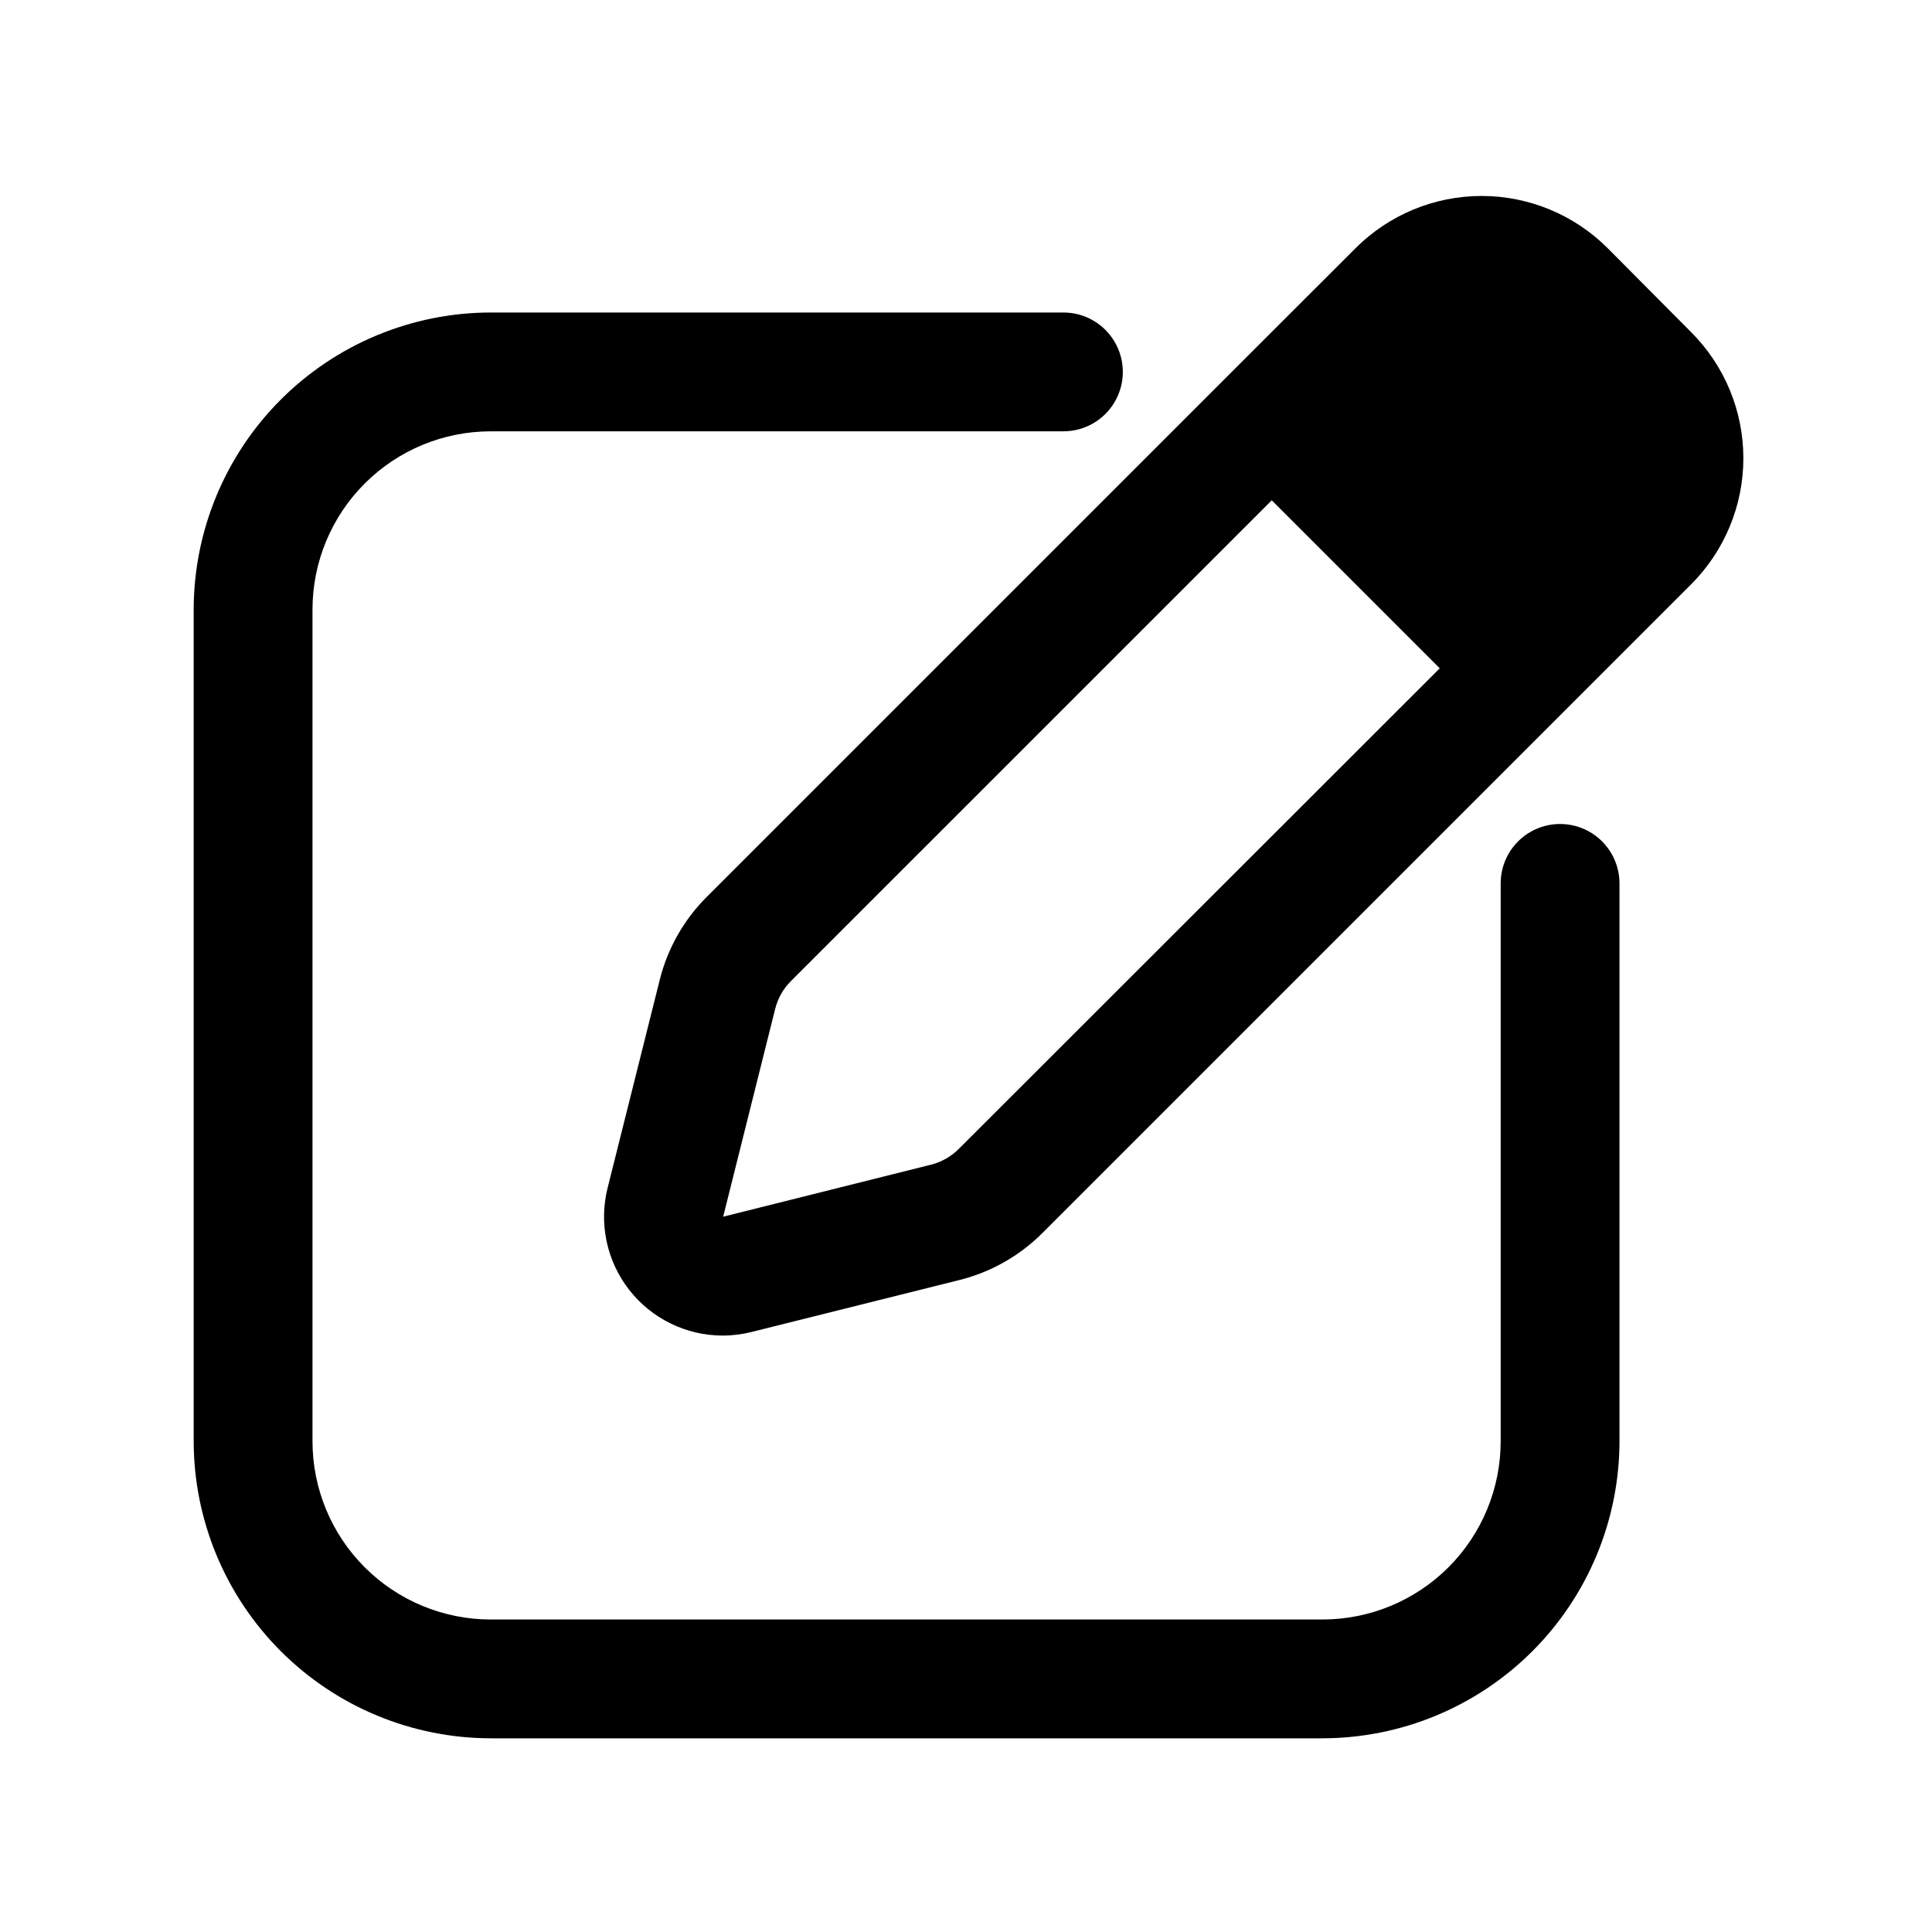
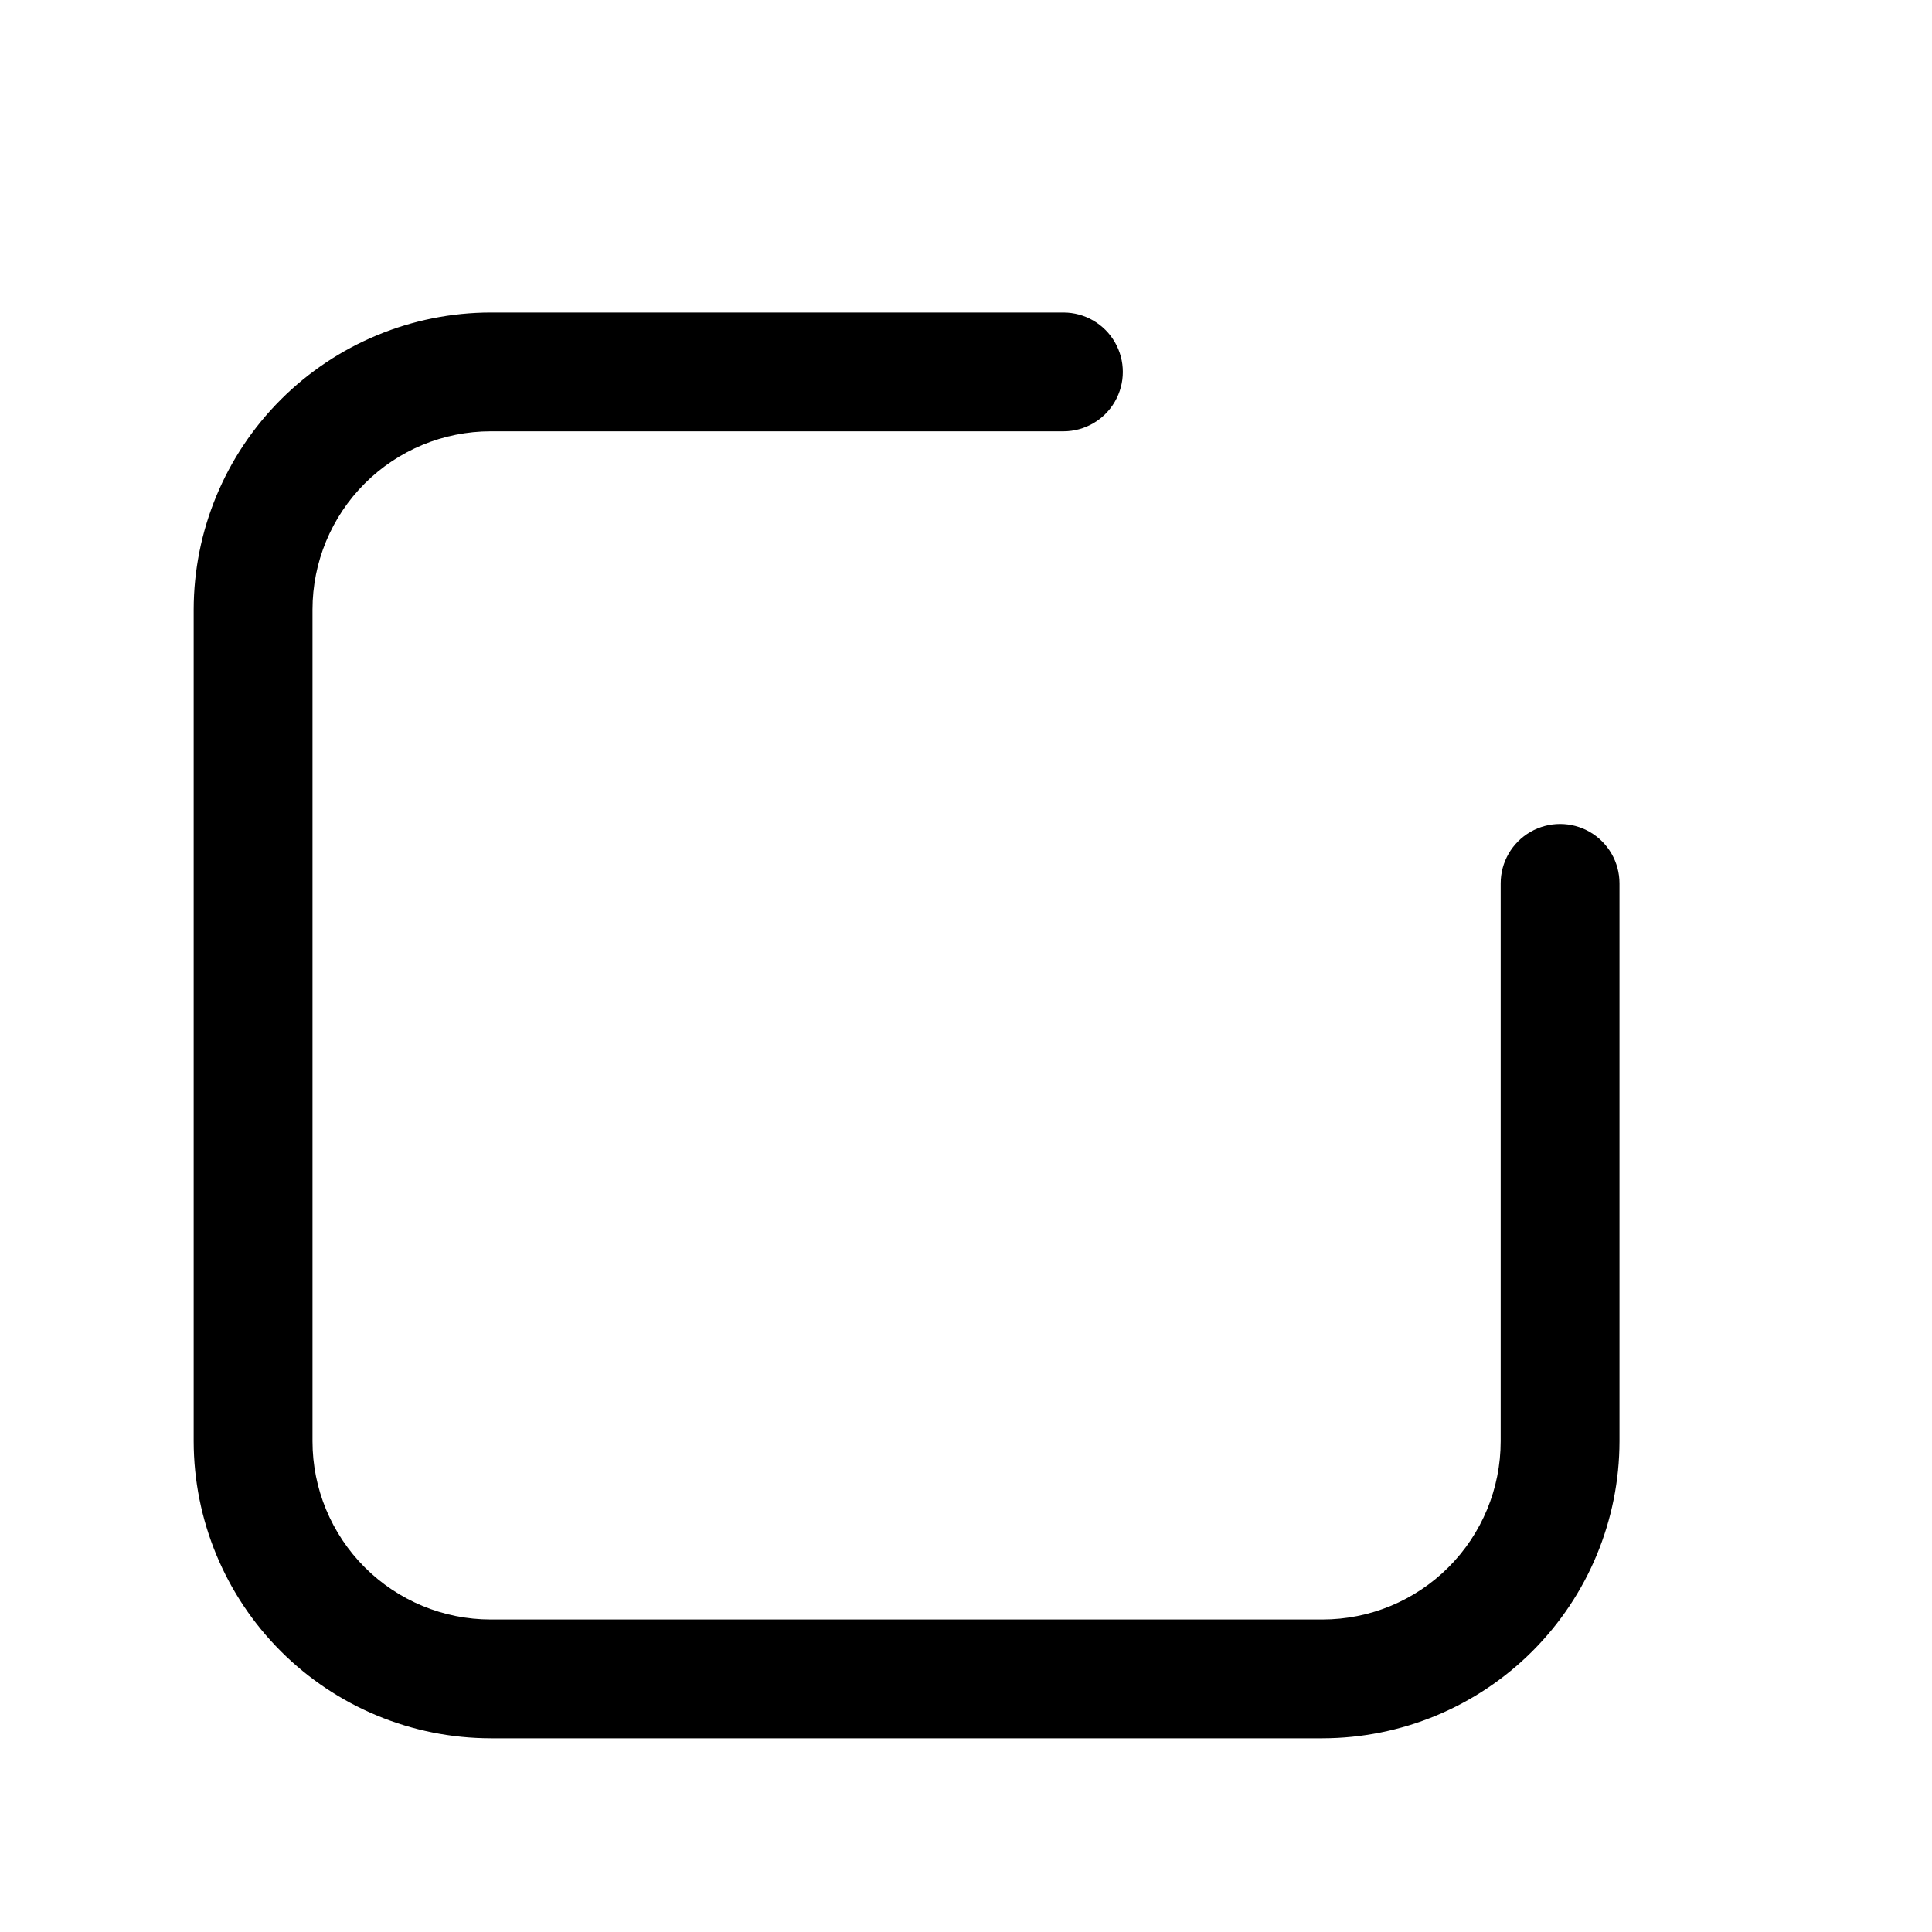
<svg xmlns="http://www.w3.org/2000/svg" fill="#000000" width="800px" height="800px" version="1.1" viewBox="144 144 512 512">
  <g>
-     <path d="m570.04 209.76c-8.859-8.852-20.871-13.828-33.395-13.828s-24.535 4.977-33.395 13.828l-33.422 33.395-138.55 138.55c-6.062 6.059-10.363 13.648-12.438 21.965l-13.809 55.105v-0.004c-2.363 9.395-0.273 19.348 5.664 26.996 5.941 7.648 15.07 12.141 24.754 12.176 2.609 0 5.211-0.324 7.746-0.961l55.105-13.777-0.004 0.004c8.309-2.082 15.895-6.379 21.949-12.438l171.94-171.94c8.852-8.859 13.828-20.871 13.828-33.395 0-12.523-4.977-24.535-13.828-33.395zm-172 238.76c-2.016 2-4.535 3.426-7.289 4.125l-55.105 13.793 13.793-55.105c0.695-2.773 2.133-5.305 4.156-7.324l127.43-127.42 44.523 44.523z" />
    <path d="m274.05 604.67h220.41c20.871-0.027 40.879-8.328 55.637-23.086 14.758-14.758 23.059-34.766 23.086-55.637v-147.84c0-5.625-3-10.82-7.871-13.633s-10.875-2.812-15.746 0-7.871 8.008-7.871 13.633v147.84c0 12.527-4.977 24.543-13.836 33.398-8.855 8.859-20.871 13.836-33.398 13.836h-220.41c-12.527 0-24.543-4.977-33.398-13.836-8.859-8.855-13.836-20.871-13.836-33.398v-220.41c0-12.527 4.977-24.543 13.836-33.398 8.855-8.859 20.871-13.836 33.398-13.836h151.77c5.625 0 10.82-3 13.633-7.871 2.812-4.871 2.812-10.871 0-15.742s-8.008-7.875-13.633-7.875h-151.77c-20.871 0.027-40.879 8.328-55.637 23.086-14.758 14.758-23.059 34.766-23.086 55.637v220.41c0.027 20.871 8.328 40.879 23.086 55.637 14.758 14.758 34.766 23.059 55.637 23.086z" />
  </g>
</svg>